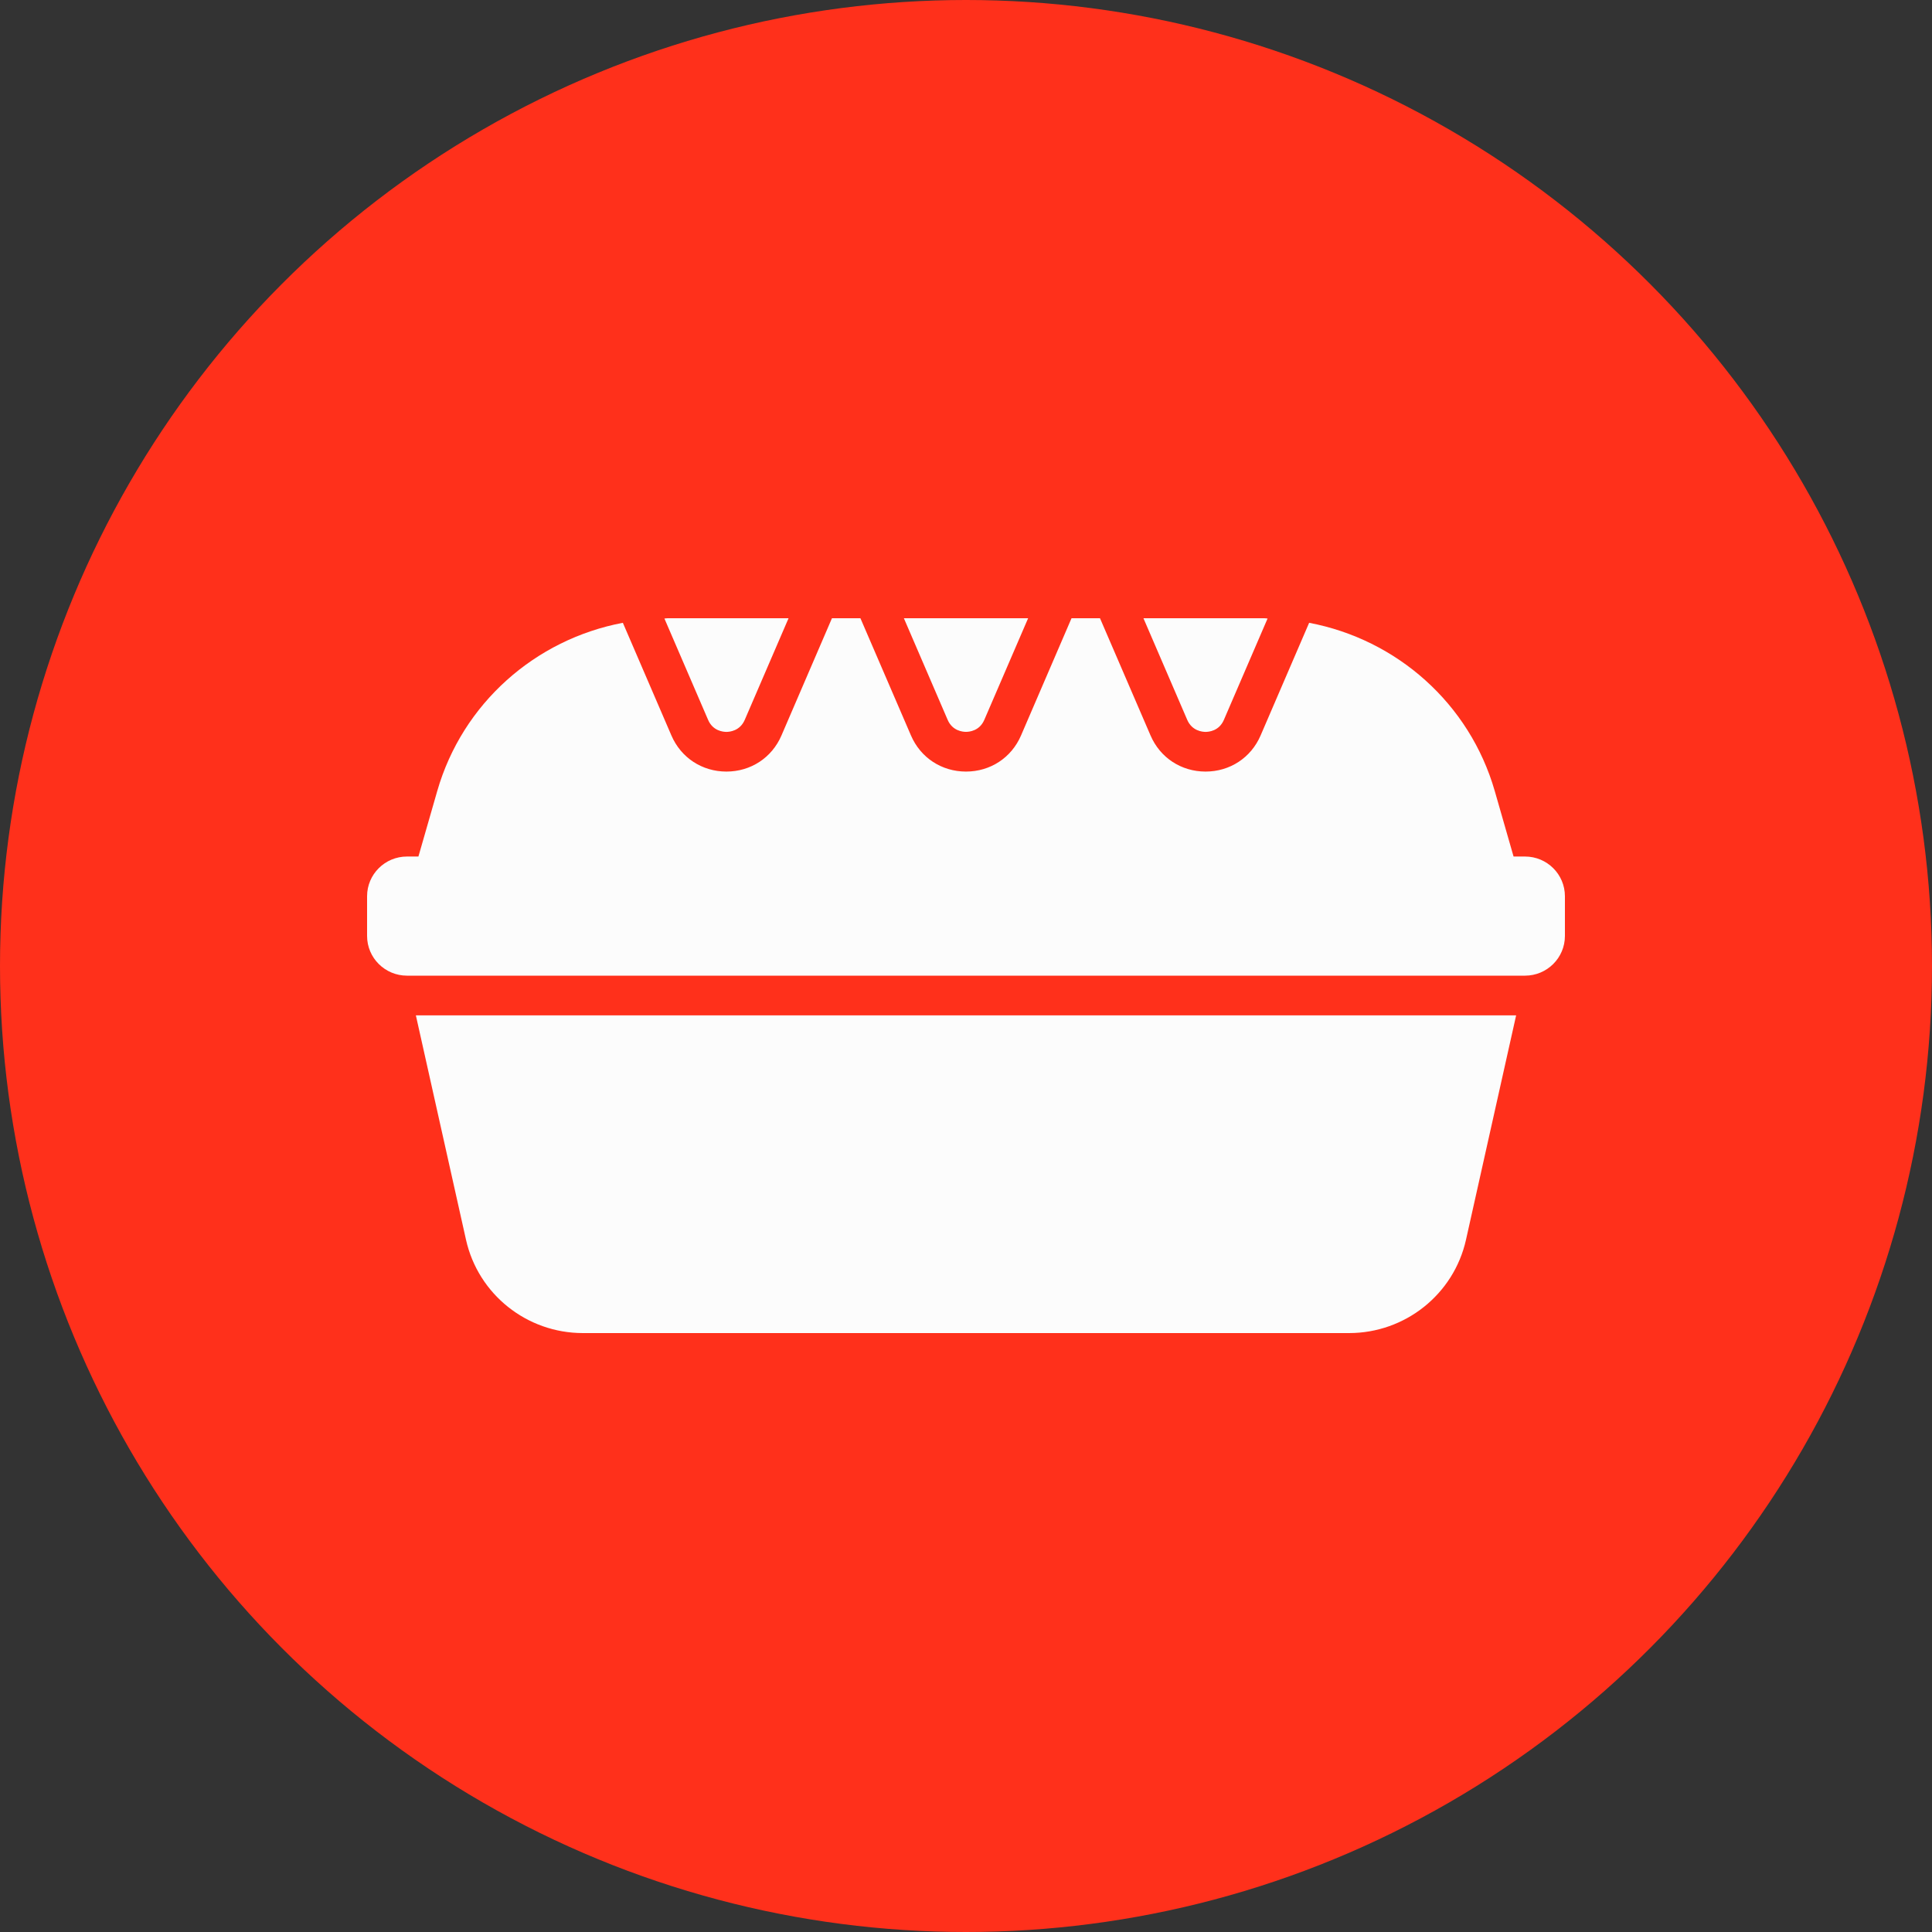
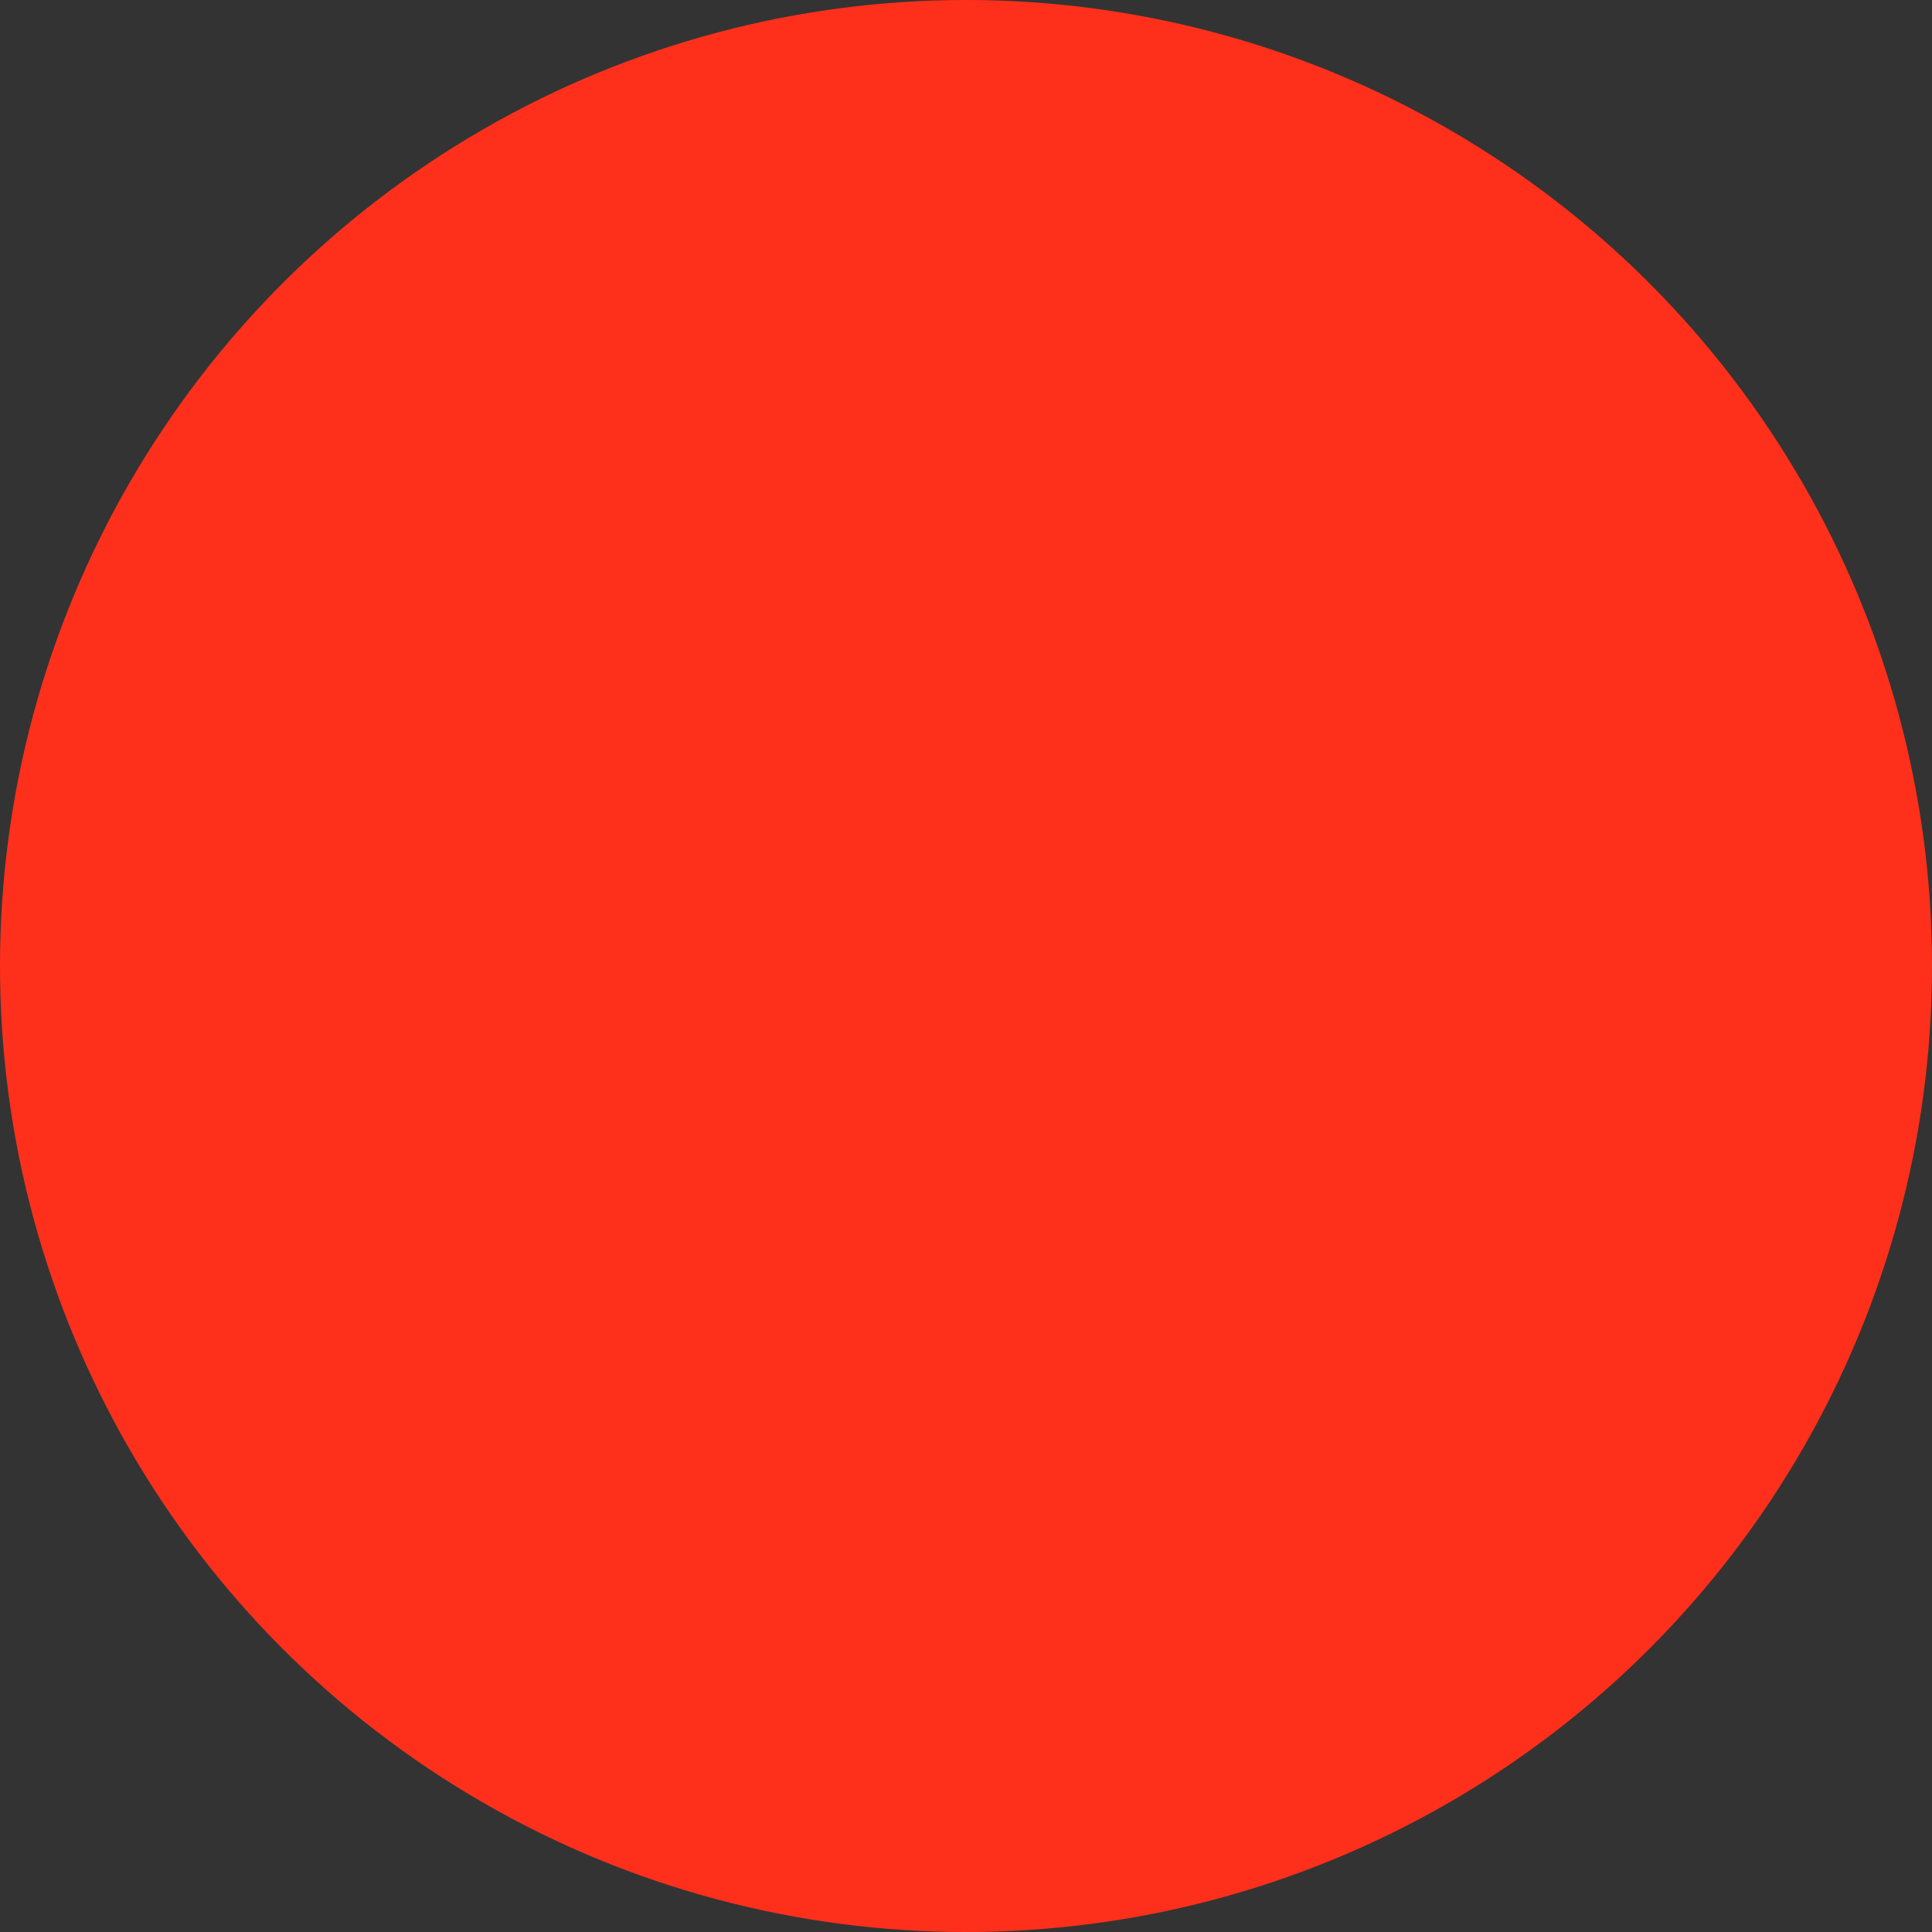
<svg xmlns="http://www.w3.org/2000/svg" width="110" height="110" viewBox="0 0 110 110" fill="none">
  <rect x="0" y="0" width="110" height="110" fill="#333333" stroke="none" />
  <circle cx="55" cy="55" r="55" fill="#ff301b" />
-   <path d="M37.829 35.216C37.891 35.214 37.948 35.2 38.009 35.2H44.897L42.403 40.986C42.128 41.621 41.535 41.671 41.36 41.671C41.185 41.671 40.589 41.624 40.316 40.986L37.829 35.216ZM67.596 40.986C67.871 41.621 68.465 41.671 68.64 41.671C68.815 41.671 69.411 41.624 69.683 40.986L72.17 35.216C72.109 35.214 72.052 35.2 71.991 35.2H65.103L67.596 40.986ZM55 41.669C55.175 41.669 55.771 41.621 56.043 40.984L58.537 35.2H51.463L53.956 40.986C54.229 41.621 54.825 41.669 55 41.669ZM23.173 55.55H86.827C88.082 55.55 89.1 54.537 89.1 53.289V51.028C89.1 49.78 88.082 48.767 86.827 48.767H86.176L85.106 45.04C83.671 40.048 79.527 36.405 74.537 35.46L71.773 41.875C71.227 43.143 70.024 43.93 68.64 43.93C67.255 43.93 66.053 43.143 65.507 41.875L62.629 35.2H61.008L58.133 41.875C57.587 43.143 56.384 43.93 55 43.93C53.615 43.93 52.413 43.143 51.867 41.875L48.989 35.2H47.368L44.493 41.875C43.947 43.143 42.744 43.93 41.36 43.93C39.975 43.93 38.773 43.143 38.227 41.875L35.463 35.46C30.473 36.405 26.329 40.048 24.894 45.04L23.823 48.767H23.173C21.918 48.767 20.9 49.78 20.9 51.028V53.289C20.9 54.537 21.918 55.55 23.173 55.55ZM23.678 57.811L26.533 70.589C27.227 73.691 29.993 75.9 33.19 75.9H76.808C80.004 75.9 82.773 73.691 83.467 70.589L86.322 57.811H23.678Z" fill="#FCFCFC" />
</svg>